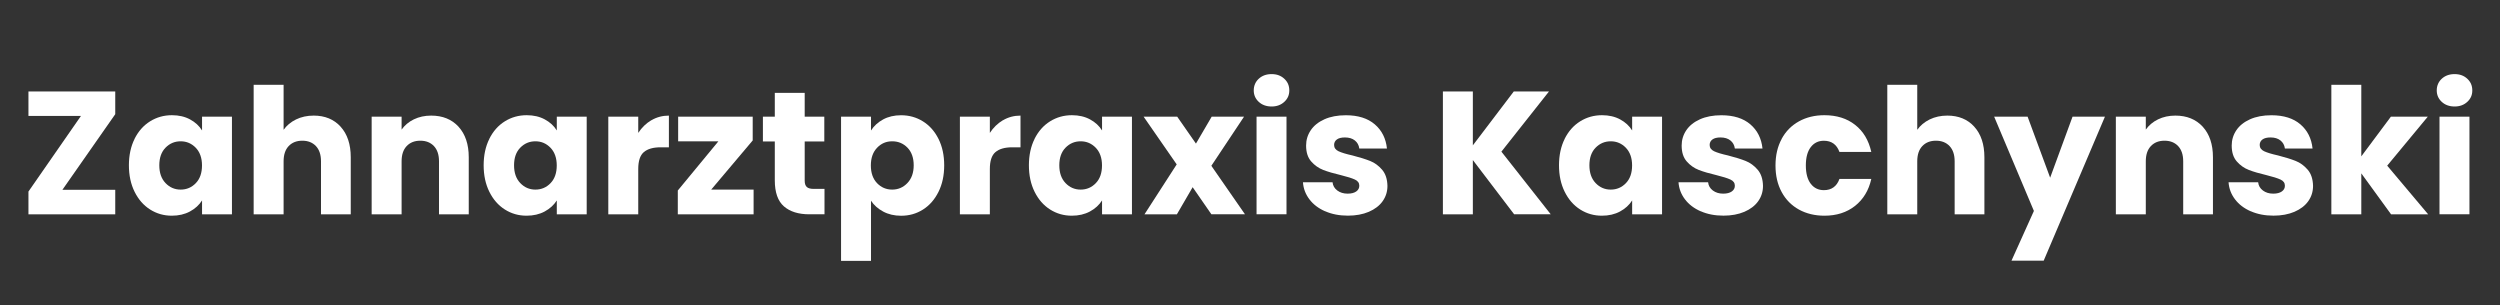
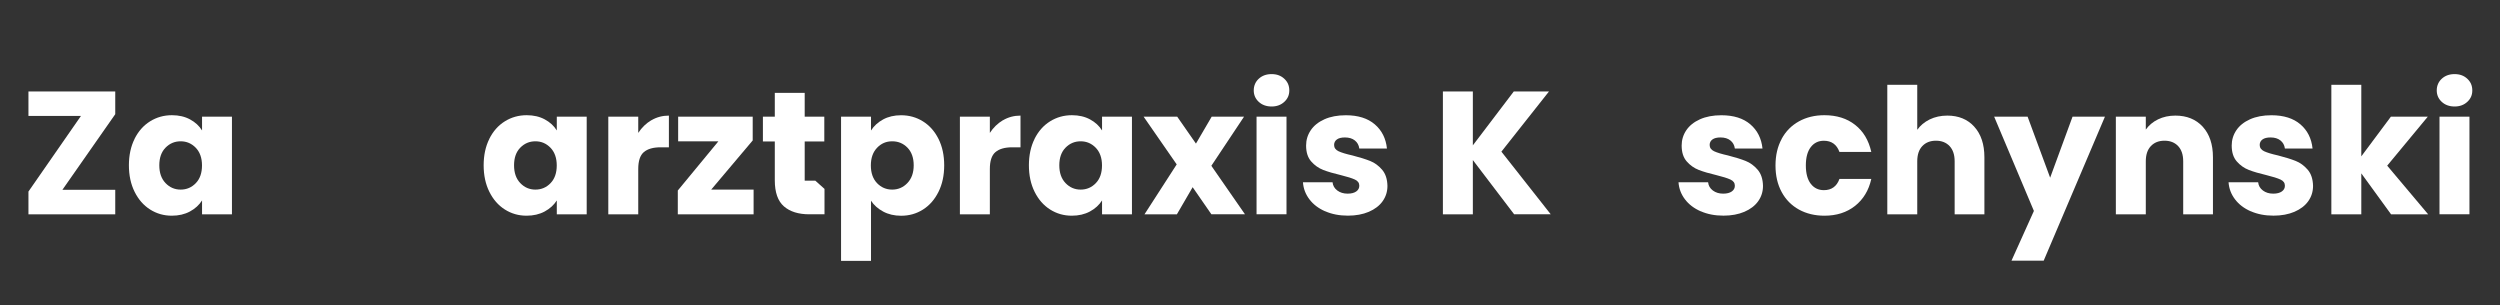
<svg xmlns="http://www.w3.org/2000/svg" id="Ebene_1" data-name="Ebene 1" viewBox="0 0 500 61">
  <rect x="0" y="0" width="500" height="61" fill="#333333" stroke="none" />
  <path d="M12.48,37.96h10.57v4.9H5.69v-4.55l10.5-15.12H5.69v-4.9h17.36v4.55l-10.57,15.12Z" style="fill: #fff;" />
  <path d="M26.91,27.77c.76-1.52,1.79-2.68,3.1-3.5,1.31-.82,2.77-1.23,4.38-1.23,1.38,0,2.58.28,3.62.84,1.04.56,1.84,1.3,2.4,2.21v-2.76h5.98v19.53h-5.98v-2.77c-.58.91-1.39,1.65-2.43,2.21-1.04.56-2.25.84-3.62.84-1.59,0-3.03-.41-4.34-1.24-1.31-.83-2.34-2.01-3.1-3.54-.76-1.53-1.14-3.3-1.14-5.3s.38-3.77,1.14-5.29ZM39.16,29.56c-.83-.86-1.84-1.3-3.03-1.3s-2.2.43-3.03,1.28c-.83.85-1.24,2.02-1.24,3.52s.41,2.68,1.24,3.55,1.84,1.31,3.03,1.31,2.2-.43,3.03-1.29c.83-.86,1.24-2.04,1.24-3.54s-.42-2.67-1.24-3.53Z" style="fill: #fff;" />
-   <path d="M68.12,25.34c1.35,1.48,2.03,3.52,2.03,6.11v11.41h-5.95v-10.6c0-1.31-.34-2.32-1.01-3.04-.68-.72-1.59-1.08-2.73-1.08s-2.05.36-2.73,1.08c-.68.72-1.01,1.74-1.01,3.04v10.6h-5.99v-25.9h5.99v9c.61-.86,1.43-1.55,2.48-2.07,1.05-.51,2.23-.77,3.54-.77,2.24,0,4.04.74,5.39,2.22Z" style="fill: #fff;" />
-   <path d="M91.7,25.34c1.36,1.48,2.05,3.52,2.05,6.11v11.41h-5.95v-10.6c0-1.31-.34-2.32-1.01-3.04-.68-.72-1.59-1.08-2.73-1.08s-2.05.36-2.73,1.08c-.68.72-1.01,1.74-1.01,3.04v10.6h-5.99v-19.53h5.99v2.59c.61-.86,1.42-1.55,2.45-2.05,1.03-.5,2.18-.75,3.46-.75,2.29,0,4.11.74,5.48,2.22Z" style="fill: #fff;" />
  <path d="M97.86,27.77c.76-1.52,1.79-2.68,3.1-3.5,1.31-.82,2.77-1.23,4.38-1.23,1.38,0,2.58.28,3.62.84,1.04.56,1.84,1.3,2.4,2.21v-2.76h5.98v19.53h-5.98v-2.77c-.58.91-1.39,1.65-2.43,2.21-1.04.56-2.25.84-3.62.84-1.59,0-3.03-.41-4.34-1.24-1.31-.83-2.34-2.01-3.1-3.54-.76-1.53-1.14-3.3-1.14-5.3s.38-3.77,1.14-5.29ZM110.11,29.56c-.83-.86-1.84-1.3-3.03-1.3s-2.2.43-3.03,1.28c-.83.85-1.24,2.02-1.24,3.52s.41,2.68,1.24,3.55,1.84,1.31,3.03,1.31,2.2-.43,3.03-1.29c.83-.86,1.24-2.04,1.24-3.54s-.42-2.67-1.24-3.53Z" style="fill: #fff;" />
  <path d="M130.28,24.05c1.05-.62,2.22-.93,3.5-.93v6.34h-1.65c-1.49,0-2.61.32-3.36.96-.75.64-1.12,1.77-1.12,3.38v9.06h-5.99v-19.53h5.99v3.25c.7-1.07,1.58-1.92,2.62-2.54Z" style="fill: #fff;" />
  <path d="M142.25,37.92h8.47v4.94h-15.16v-4.76l8.12-9.84h-8.05v-4.93h14.91v4.76l-8.3,9.83Z" style="fill: #fff;" />
-   <path d="M164.9,37.78v5.08h-3.04c-2.17,0-3.86-.53-5.08-1.59-1.21-1.06-1.82-2.79-1.82-5.2v-7.77h-2.38v-4.97h2.38v-4.76h5.98v4.76h3.92v4.97h-3.92v7.84c0,.58.14,1,.42,1.26.28.26.75.38,1.4.38h2.13Z" style="fill: #fff;" />
+   <path d="M164.9,37.78v5.08h-3.04c-2.17,0-3.86-.53-5.08-1.59-1.21-1.06-1.82-2.79-1.82-5.2v-7.77h-2.38v-4.97h2.38v-4.76h5.98v4.76h3.92v4.97h-3.92v7.84h2.13Z" style="fill: #fff;" />
  <path d="M176.62,23.89c1.03-.56,2.23-.84,3.6-.84,1.61,0,3.07.41,4.38,1.23,1.31.82,2.34,1.98,3.1,3.5.76,1.52,1.14,3.28,1.14,5.29s-.38,3.77-1.14,5.3c-.76,1.53-1.79,2.71-3.1,3.54-1.31.83-2.76,1.24-4.38,1.24-1.35,0-2.55-.28-3.59-.84-1.04-.56-1.85-1.28-2.43-2.17v12.04h-5.99v-28.84h5.99v2.76c.58-.91,1.39-1.65,2.42-2.21ZM181.5,29.54c-.83-.85-1.85-1.28-3.06-1.28s-2.2.43-3.03,1.3-1.24,2.04-1.24,3.53.41,2.67,1.24,3.54c.83.86,1.84,1.29,3.03,1.29s2.21-.44,3.04-1.31c.84-.88,1.26-2.06,1.26-3.55s-.42-2.67-1.24-3.52Z" style="fill: #fff;" />
  <path d="M200.6,24.05c1.05-.62,2.22-.93,3.5-.93v6.34h-1.65c-1.49,0-2.61.32-3.36.96-.75.64-1.12,1.77-1.12,3.38v9.06h-5.99v-19.53h5.99v3.25c.7-1.07,1.58-1.92,2.62-2.54Z" style="fill: #fff;" />
  <path d="M206.91,27.77c.76-1.52,1.79-2.68,3.1-3.5,1.31-.82,2.77-1.23,4.38-1.23,1.38,0,2.58.28,3.62.84,1.04.56,1.84,1.3,2.4,2.21v-2.76h5.98v19.53h-5.98v-2.77c-.58.91-1.39,1.65-2.43,2.21-1.04.56-2.25.84-3.62.84-1.59,0-3.03-.41-4.34-1.24-1.31-.83-2.34-2.01-3.1-3.54-.76-1.53-1.14-3.3-1.14-5.3s.38-3.77,1.14-5.29ZM219.16,29.56c-.83-.86-1.84-1.3-3.03-1.3s-2.2.43-3.03,1.28c-.83.85-1.24,2.02-1.24,3.52s.41,2.68,1.24,3.55,1.84,1.31,3.03,1.31,2.2-.43,3.03-1.29c.83-.86,1.24-2.04,1.24-3.54s-.42-2.67-1.24-3.53Z" style="fill: #fff;" />
  <path d="M242.28,42.86l-3.75-5.42-3.15,5.42h-6.48l6.44-9.98-6.62-9.55h6.72l3.75,5.39,3.15-5.39h6.47l-6.54,9.83,6.72,9.69h-6.72Z" style="fill: #fff;" />
  <path d="M251.75,20.37c-.67-.62-1-1.38-1-2.29s.33-1.71,1-2.33c.67-.62,1.52-.93,2.57-.93s1.87.31,2.54.93c.67.62,1,1.39,1,2.33s-.33,1.67-1,2.29-1.51.93-2.54.93-1.91-.31-2.57-.93ZM257.3,23.33v19.53h-5.99v-19.53h5.99Z" style="fill: #fff;" />
  <path d="M265.03,42.26c-1.33-.58-2.38-1.38-3.15-2.4-.77-1.01-1.2-2.15-1.29-3.41h5.92c.07.68.38,1.22.95,1.65.56.42,1.25.63,2.06.63.75,0,1.32-.15,1.73-.44.41-.29.61-.67.61-1.14,0-.56-.29-.97-.88-1.24s-1.53-.57-2.83-.89c-1.4-.33-2.57-.67-3.5-1.03-.93-.36-1.74-.93-2.42-1.71s-1.01-1.84-1.01-3.17c0-1.12.31-2.14.93-3.06.62-.92,1.53-1.65,2.73-2.19,1.2-.54,2.63-.81,4.29-.81,2.45,0,4.38.61,5.79,1.82,1.41,1.21,2.22,2.82,2.43,4.83h-5.53c-.09-.68-.39-1.21-.89-1.61-.5-.4-1.16-.6-1.98-.6-.7,0-1.24.13-1.61.4-.37.27-.56.64-.56,1.1,0,.56.3.98.89,1.26.6.28,1.52.56,2.78.84,1.45.37,2.62.74,3.53,1.1.91.36,1.71.95,2.4,1.75.69.81,1.04,1.88,1.07,3.24,0,1.14-.32,2.16-.96,3.06-.64.9-1.56,1.6-2.76,2.12-1.2.51-2.6.77-4.18.77-1.7,0-3.22-.29-4.55-.88Z" style="fill: #fff;" />
  <path d="M302.83,42.86l-8.26-10.85v10.85h-5.99v-24.57h5.99v10.78l8.19-10.78h7.04l-9.52,12.04,9.87,12.53h-7.32Z" style="fill: #fff;" />
-   <path d="M312.93,27.77c.76-1.52,1.79-2.68,3.1-3.5,1.31-.82,2.77-1.23,4.38-1.23,1.38,0,2.58.28,3.62.84,1.04.56,1.84,1.3,2.4,2.21v-2.76h5.98v19.53h-5.98v-2.77c-.58.91-1.39,1.65-2.43,2.21-1.04.56-2.25.84-3.62.84-1.59,0-3.03-.41-4.34-1.24-1.31-.83-2.34-2.01-3.1-3.54-.76-1.53-1.14-3.3-1.14-5.3s.38-3.77,1.14-5.29ZM325.18,29.56c-.83-.86-1.84-1.3-3.03-1.3s-2.2.43-3.03,1.28c-.83.85-1.24,2.02-1.24,3.52s.41,2.68,1.24,3.55,1.84,1.31,3.03,1.31,2.2-.43,3.03-1.29c.83-.86,1.24-2.04,1.24-3.54s-.42-2.67-1.24-3.53Z" style="fill: #fff;" />
  <path d="M340.14,42.26c-1.33-.58-2.38-1.38-3.15-2.4-.77-1.01-1.2-2.15-1.29-3.41h5.92c.07.68.38,1.22.95,1.65.56.42,1.25.63,2.06.63.75,0,1.32-.15,1.73-.44.41-.29.61-.67.61-1.14,0-.56-.29-.97-.88-1.24s-1.53-.57-2.83-.89c-1.4-.33-2.57-.67-3.5-1.03-.93-.36-1.74-.93-2.42-1.71s-1.01-1.84-1.01-3.17c0-1.12.31-2.14.93-3.06.62-.92,1.53-1.65,2.73-2.19,1.2-.54,2.63-.81,4.29-.81,2.45,0,4.38.61,5.79,1.82,1.41,1.21,2.22,2.82,2.43,4.83h-5.53c-.09-.68-.39-1.21-.89-1.61-.5-.4-1.16-.6-1.98-.6-.7,0-1.24.13-1.61.4-.37.27-.56.64-.56,1.1,0,.56.3.98.89,1.26.6.28,1.52.56,2.78.84,1.45.37,2.62.74,3.53,1.1.91.36,1.71.95,2.4,1.75.69.81,1.04,1.88,1.07,3.24,0,1.14-.32,2.16-.96,3.06-.64.9-1.56,1.6-2.76,2.12-1.2.51-2.6.77-4.18.77-1.7,0-3.22-.29-4.55-.88Z" style="fill: #fff;" />
  <path d="M356.33,27.77c.83-1.52,1.98-2.68,3.46-3.5,1.48-.82,3.18-1.23,5.09-1.23,2.45,0,4.5.64,6.14,1.93,1.64,1.28,2.72,3.09,3.24,5.42h-6.37c-.54-1.49-1.58-2.24-3.12-2.24-1.1,0-1.97.43-2.62,1.28-.65.85-.98,2.07-.98,3.66s.33,2.81.98,3.66c.65.85,1.53,1.28,2.62,1.28,1.54,0,2.58-.75,3.12-2.24h6.37c-.51,2.29-1.6,4.08-3.25,5.39-1.66,1.31-3.7,1.96-6.12,1.96-1.91,0-3.61-.41-5.09-1.22-1.48-.82-2.64-1.98-3.46-3.5-.83-1.52-1.24-3.29-1.24-5.32s.41-3.8,1.24-5.32Z" style="fill: #fff;" />
  <path d="M394.85,25.34c1.35,1.48,2.03,3.52,2.03,6.11v11.41h-5.95v-10.6c0-1.31-.34-2.32-1.01-3.04-.68-.72-1.59-1.08-2.73-1.08s-2.05.36-2.73,1.08c-.68.72-1.01,1.74-1.01,3.04v10.6h-5.99v-25.9h5.99v9c.61-.86,1.43-1.55,2.48-2.07,1.05-.51,2.23-.77,3.54-.77,2.24,0,4.04.74,5.39,2.22Z" style="fill: #fff;" />
  <path d="M420.99,23.33l-12.25,28.8h-6.44l4.48-9.94-7.95-18.86h6.69l4.51,12.21,4.48-12.21h6.48Z" style="fill: #fff;" />
  <path d="M440.54,25.34c1.36,1.48,2.05,3.52,2.05,6.11v11.41h-5.95v-10.6c0-1.31-.34-2.32-1.01-3.04-.68-.72-1.59-1.08-2.73-1.08s-2.05.36-2.73,1.08c-.68.72-1.01,1.74-1.01,3.04v10.6h-5.99v-19.53h5.99v2.59c.61-.86,1.42-1.55,2.45-2.05,1.03-.5,2.18-.75,3.46-.75,2.29,0,4.11.74,5.48,2.22Z" style="fill: #fff;" />
  <path d="M450.15,42.26c-1.33-.58-2.38-1.38-3.15-2.4-.77-1.01-1.2-2.15-1.29-3.41h5.92c.07.68.38,1.22.95,1.65.56.42,1.25.63,2.06.63.75,0,1.32-.15,1.73-.44.41-.29.61-.67.61-1.14,0-.56-.29-.97-.88-1.24s-1.53-.57-2.83-.89c-1.4-.33-2.57-.67-3.5-1.03-.93-.36-1.74-.93-2.42-1.71s-1.01-1.84-1.01-3.17c0-1.12.31-2.14.93-3.06.62-.92,1.53-1.65,2.73-2.19,1.2-.54,2.63-.81,4.29-.81,2.45,0,4.38.61,5.79,1.82,1.41,1.21,2.22,2.82,2.43,4.83h-5.53c-.09-.68-.39-1.21-.89-1.61-.5-.4-1.16-.6-1.98-.6-.7,0-1.24.13-1.61.4-.37.27-.56.64-.56,1.1,0,.56.3.98.89,1.26.6.28,1.52.56,2.78.84,1.45.37,2.62.74,3.53,1.1.91.36,1.71.95,2.4,1.75.69.81,1.04,1.88,1.07,3.24,0,1.14-.32,2.16-.96,3.06-.64.9-1.56,1.6-2.76,2.12-1.2.51-2.6.77-4.18.77-1.7,0-3.22-.29-4.55-.88Z" style="fill: #fff;" />
  <path d="M478.21,42.86l-5.95-8.19v8.19h-5.99v-25.9h5.99v14.31l5.92-7.94h7.38l-8.12,9.8,8.19,9.73h-7.42Z" style="fill: #fff;" />
  <path d="M488.35,20.37c-.67-.62-1-1.38-1-2.29s.33-1.71,1-2.33c.67-.62,1.52-.93,2.57-.93s1.87.31,2.54.93c.67.62,1,1.39,1,2.33s-.33,1.67-1,2.29-1.51.93-2.54.93-1.91-.31-2.57-.93ZM493.89,23.33v19.53h-5.99v-19.53h5.99Z" style="fill: #fff;" />
</svg>